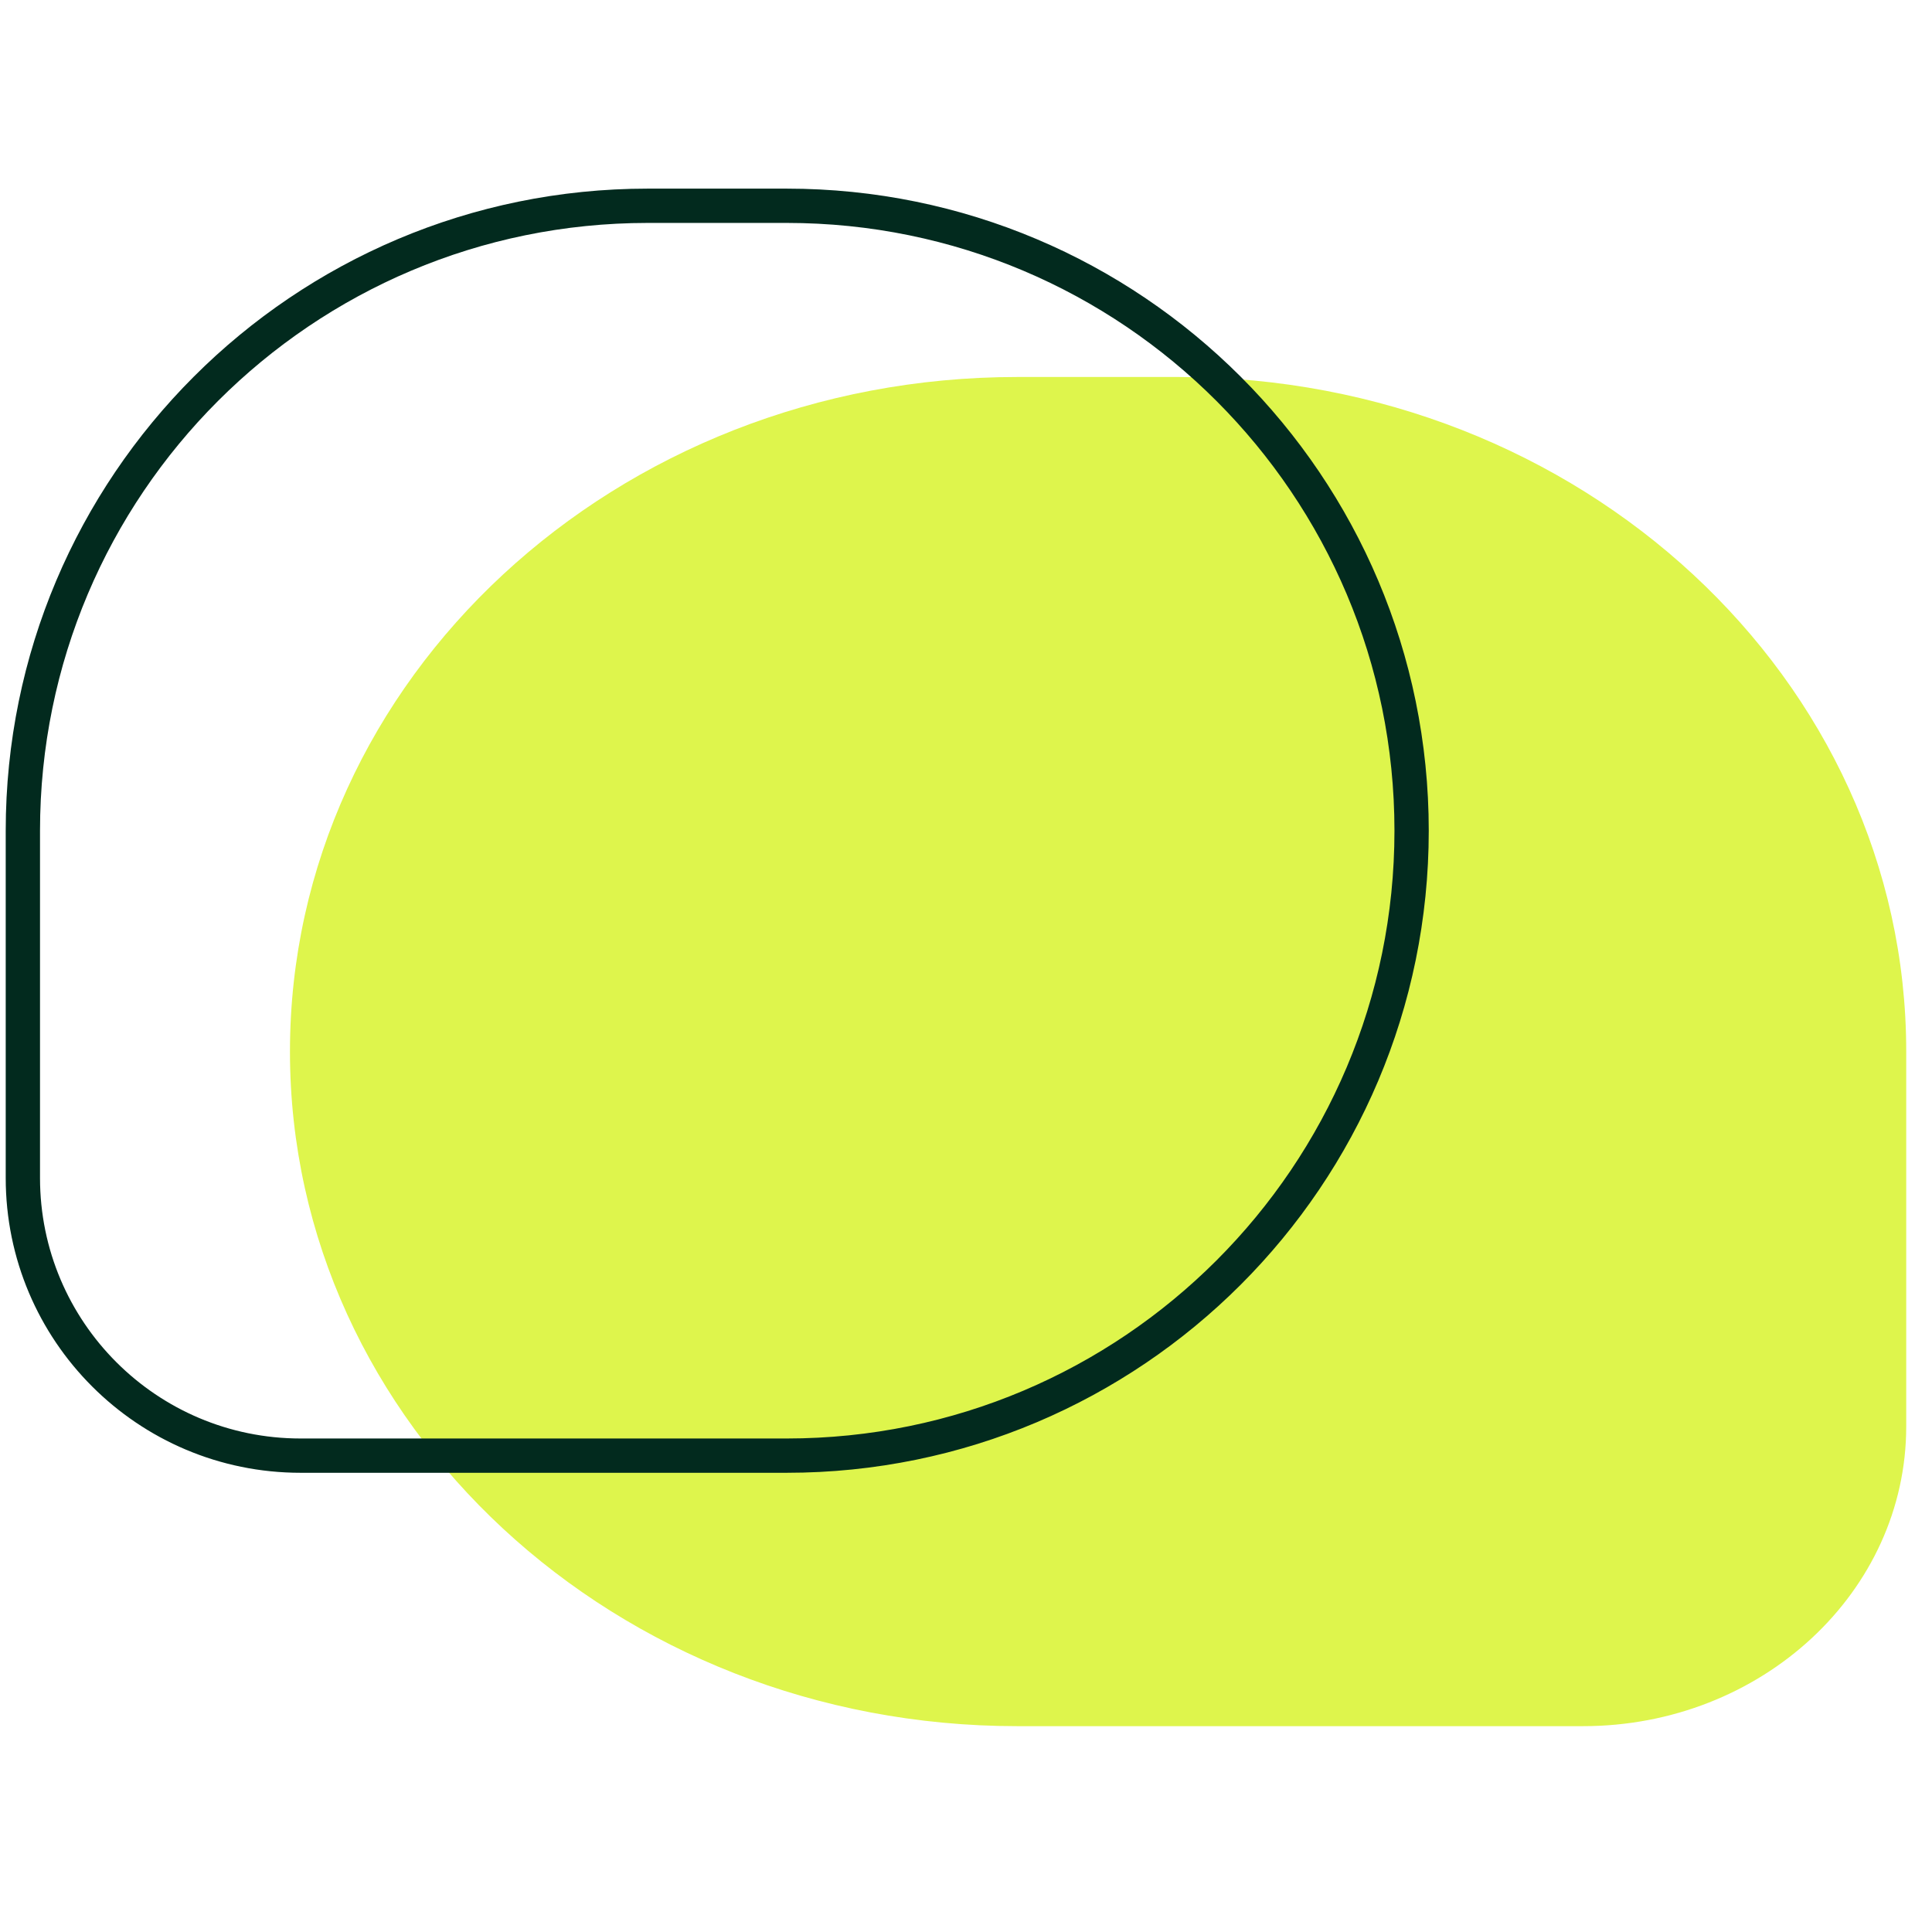
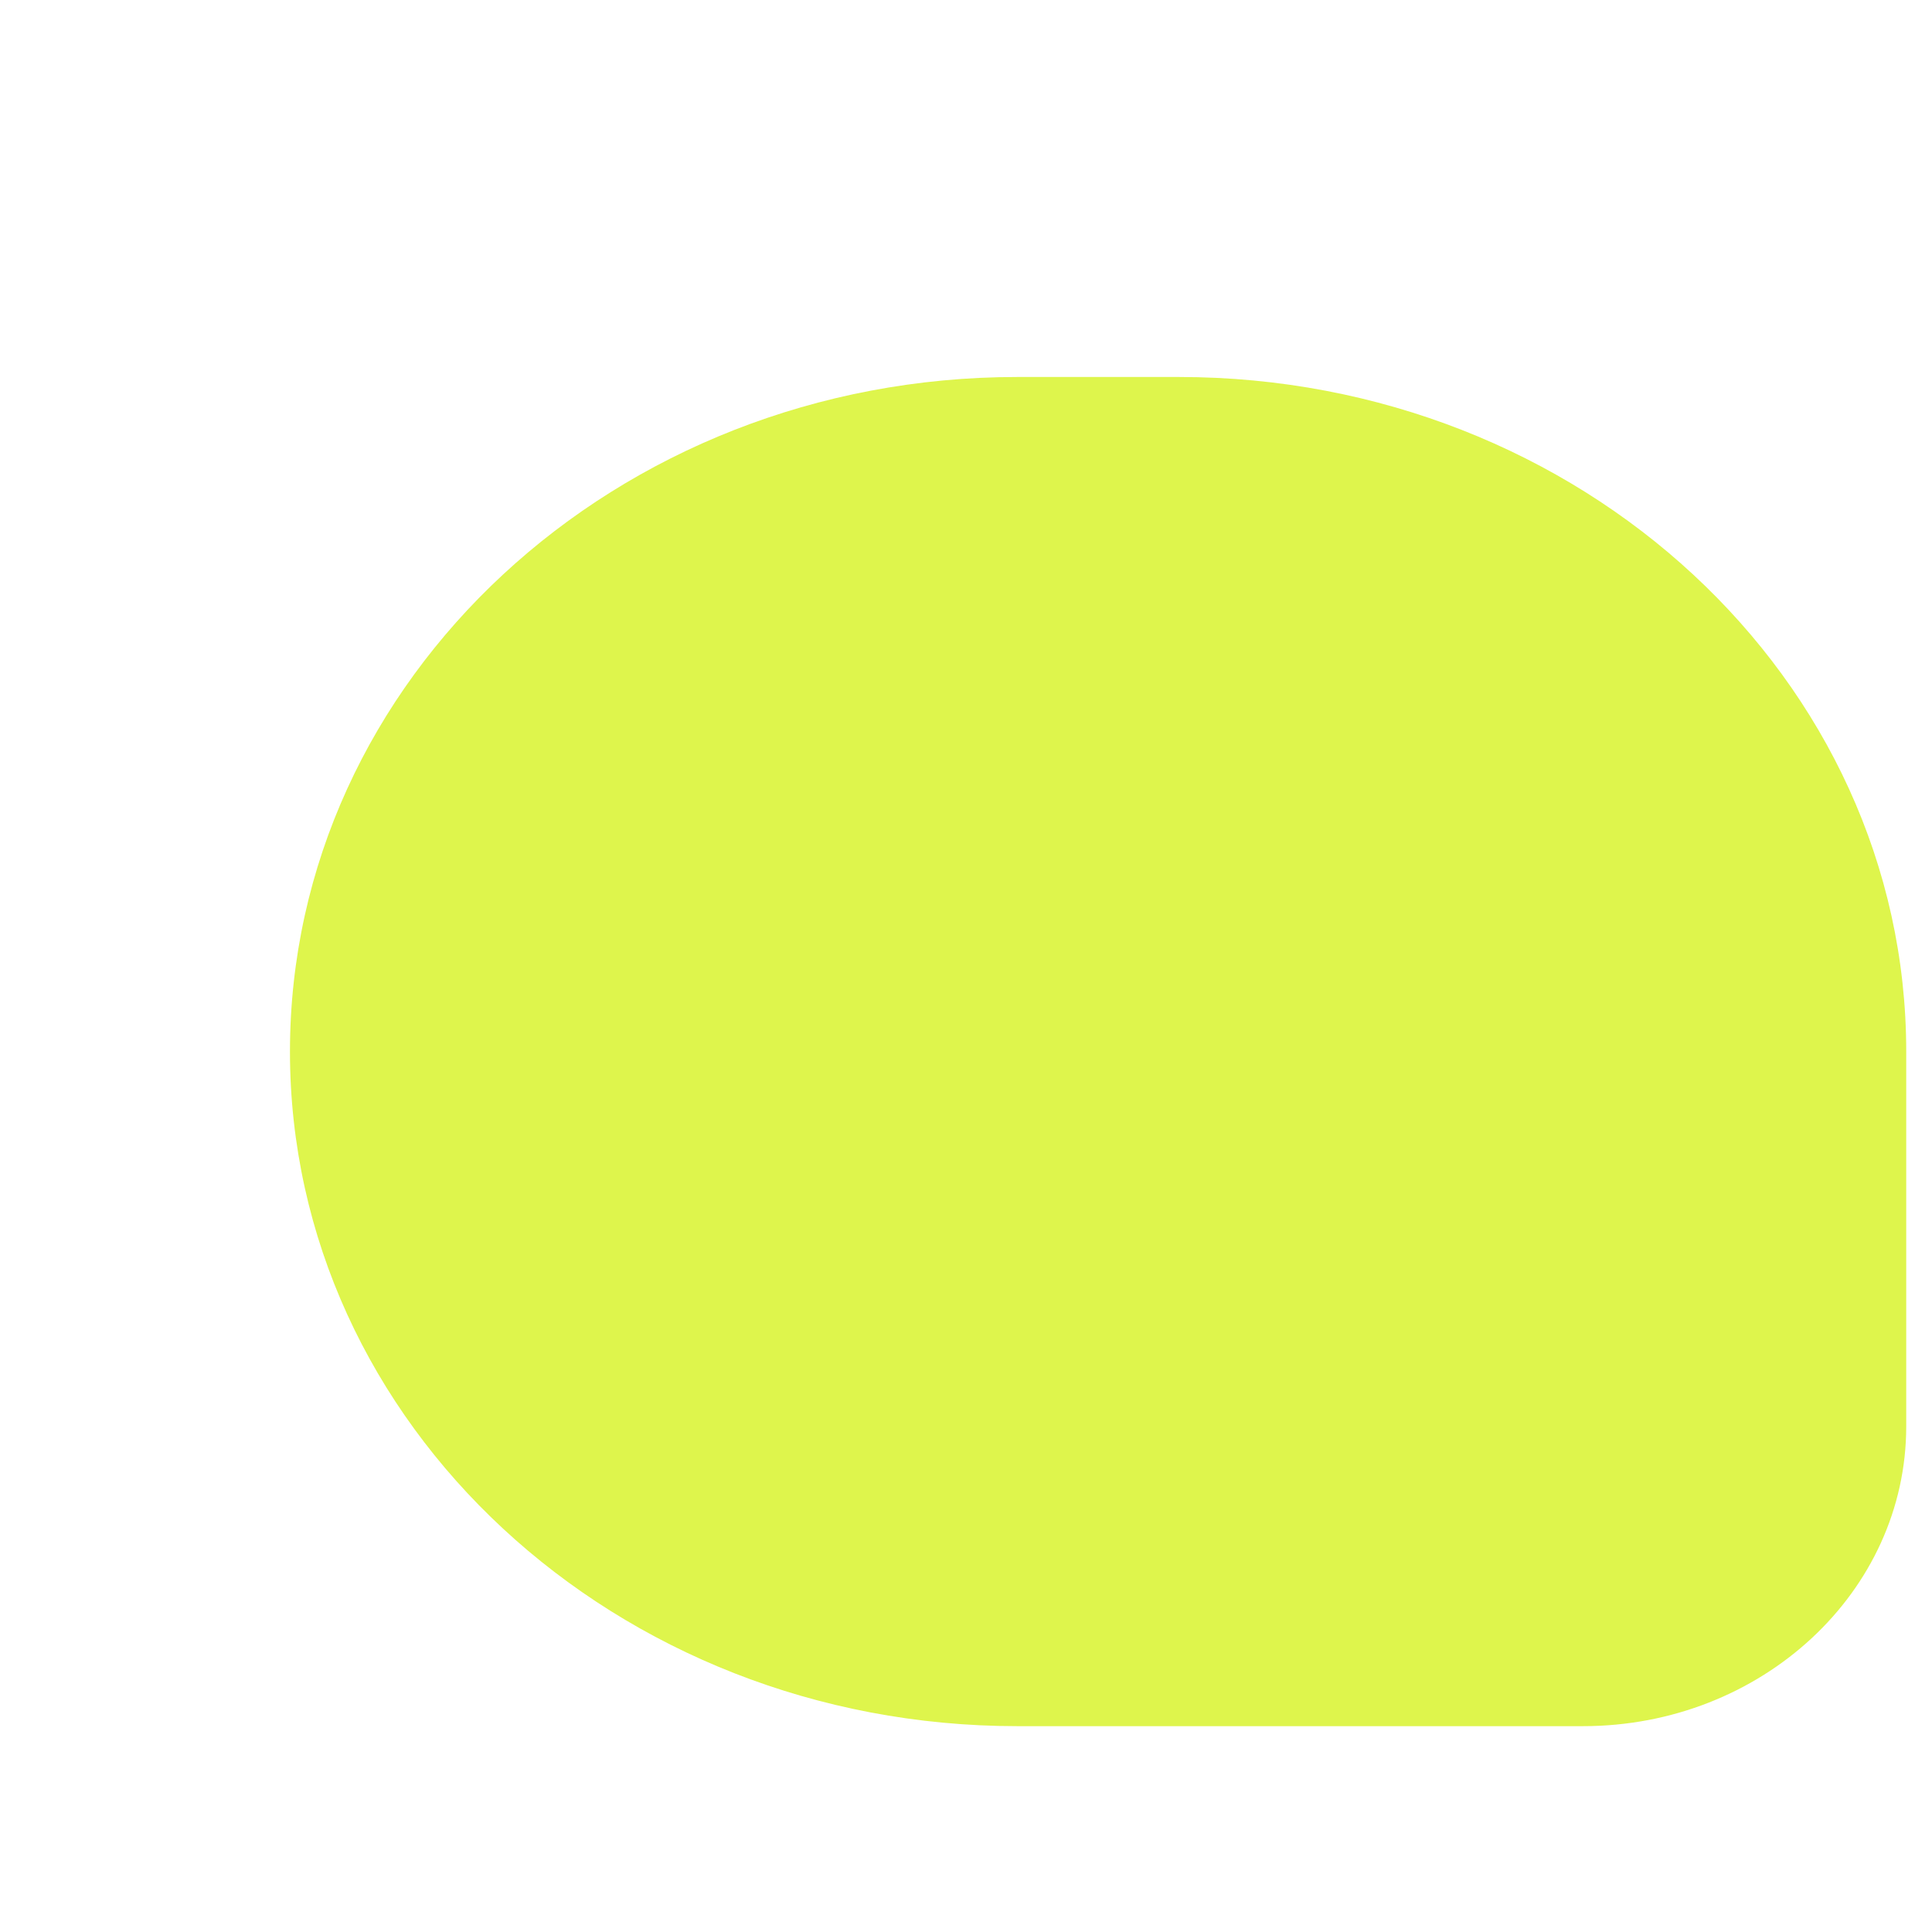
<svg xmlns="http://www.w3.org/2000/svg" width="338" height="338" viewBox="0 0 338 338" fill="none">
  <path d="M177.971 65.954H206.248C276.522 65.954 333.491 118.792 333.491 183.971V249.537C333.491 278.505 308.172 301.989 276.938 301.989H177.971C107.697 301.989 50.728 249.151 50.728 183.971C50.728 118.792 107.697 65.954 177.971 65.954Z" fill="#DEF54C" />
-   <path d="M137.627 36H113.331C52.949 36 4 84.949 4 145.331V206.071C4 232.907 25.755 254.662 52.592 254.662H137.627C198.009 254.662 246.958 205.713 246.958 145.331C246.958 84.949 198.009 36 137.627 36Z" stroke="#022A1E" stroke-width="6" />
</svg>